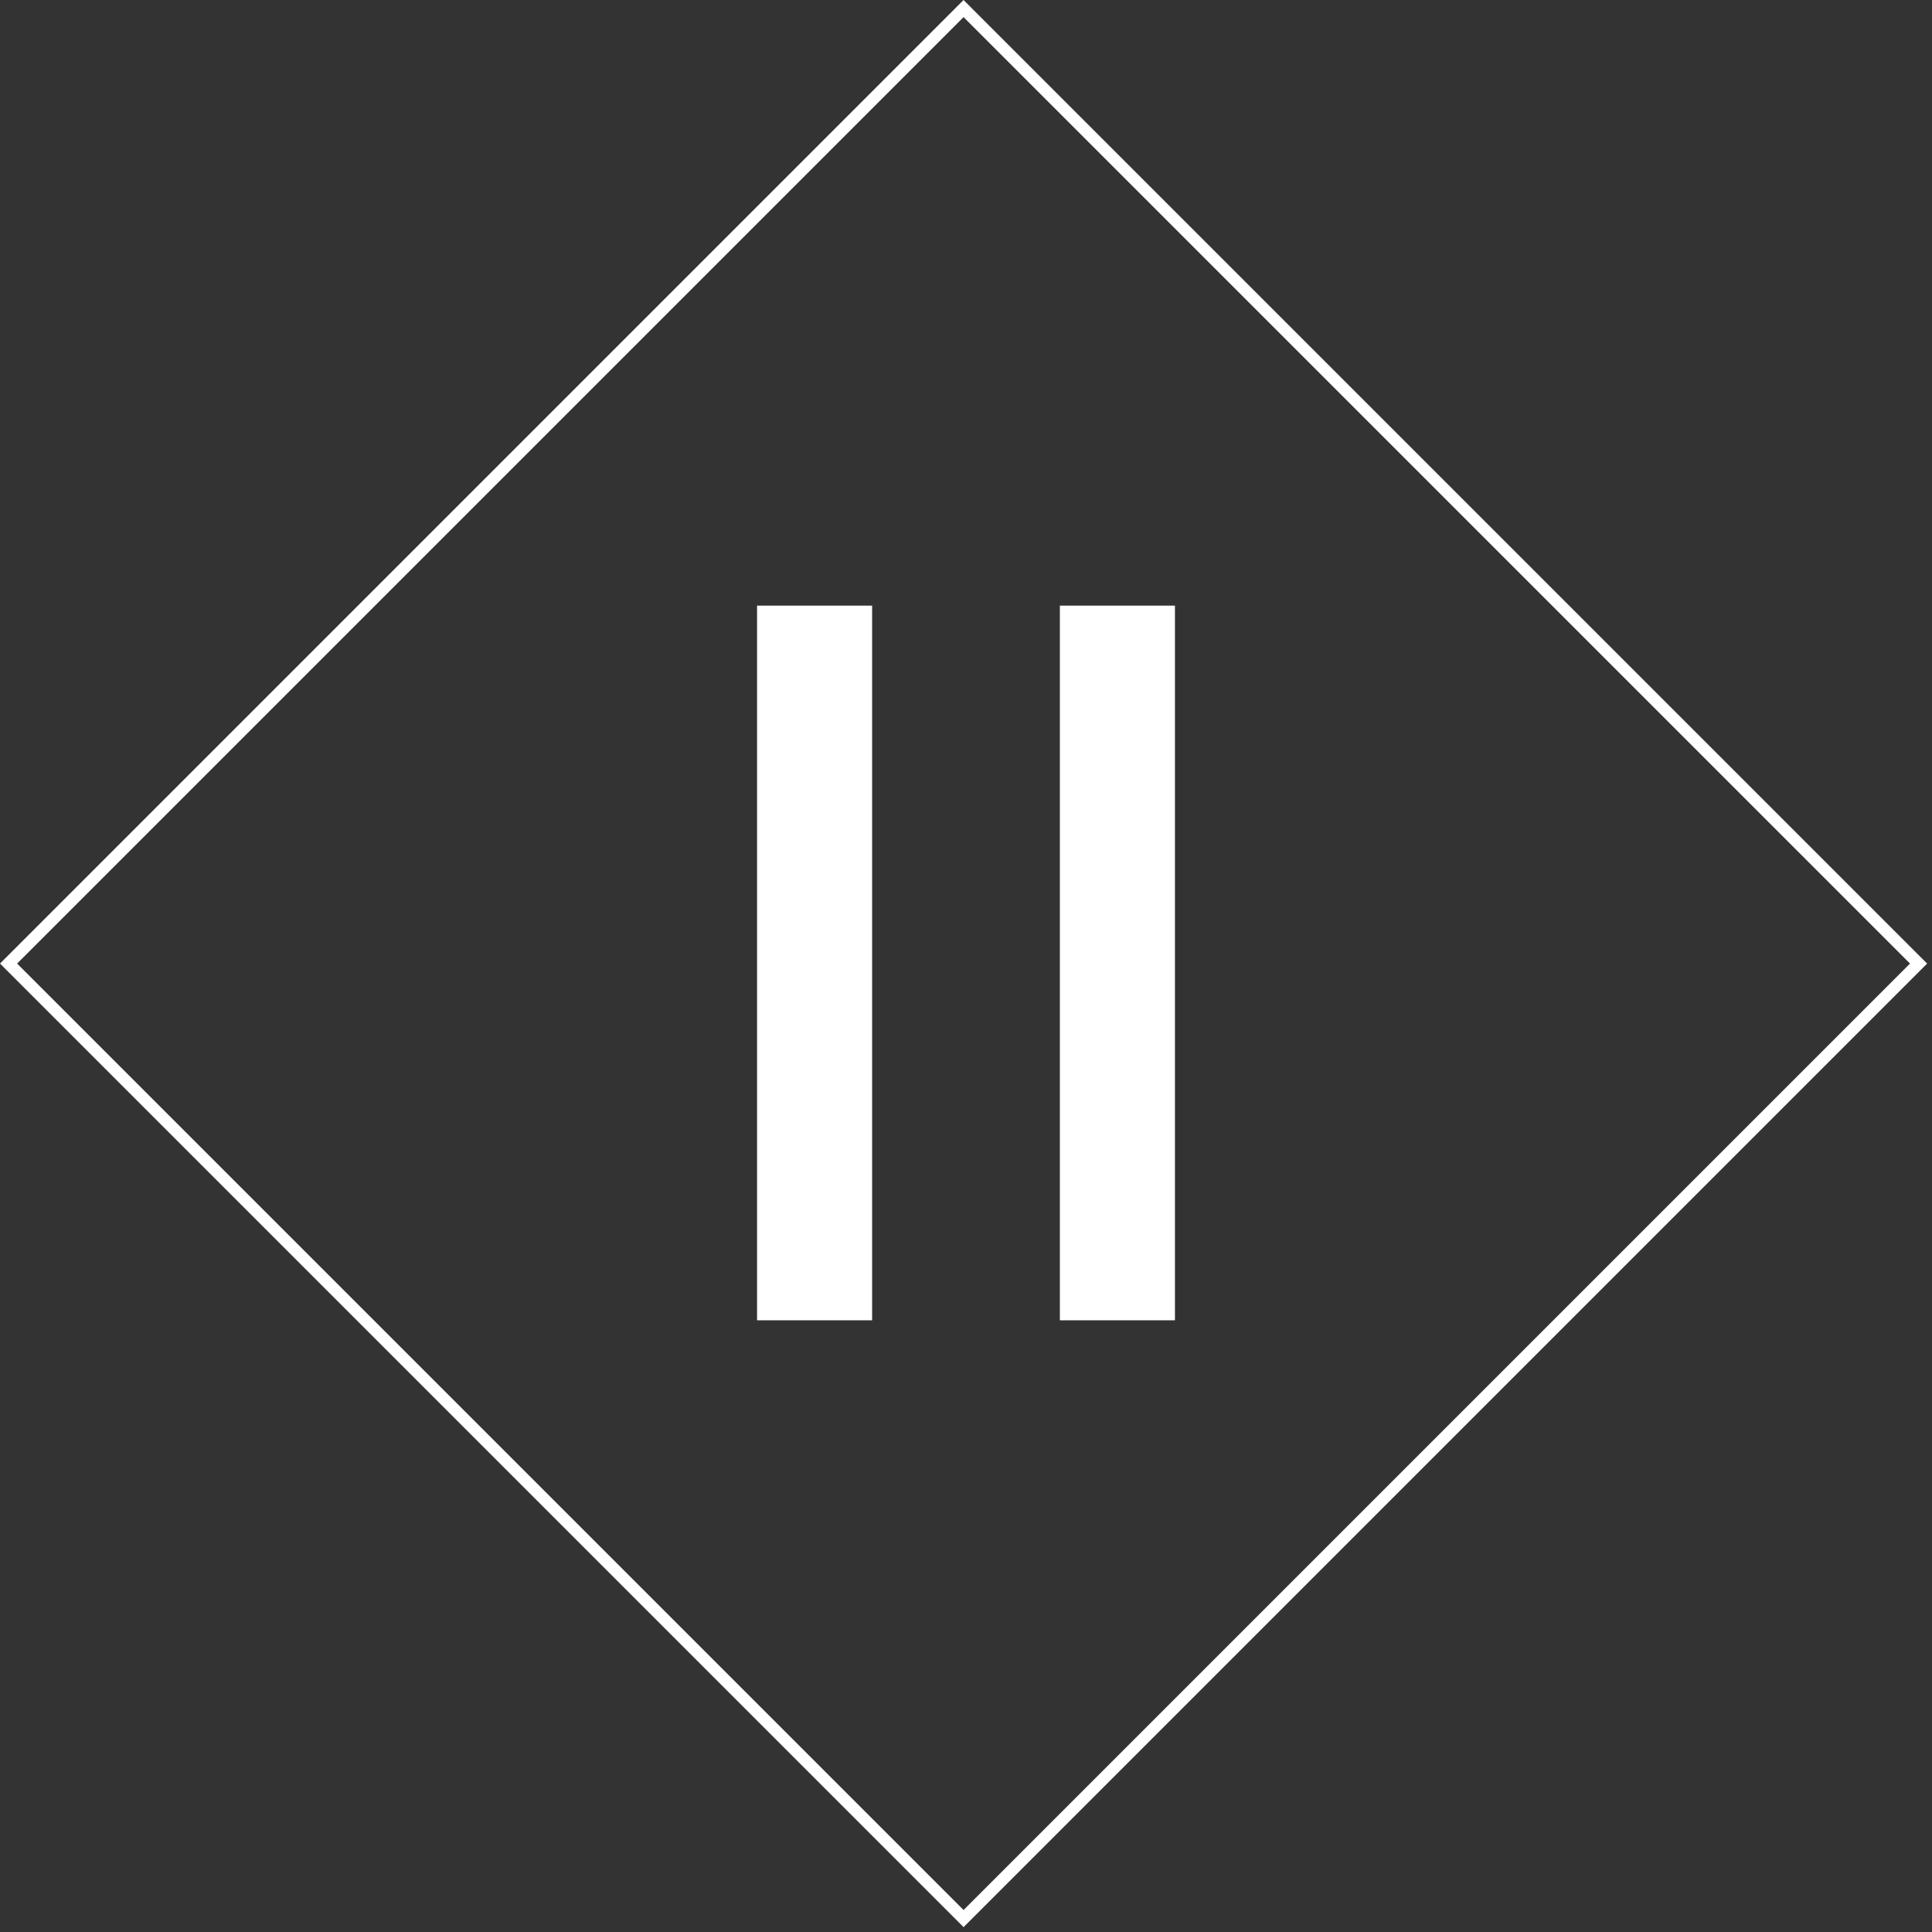
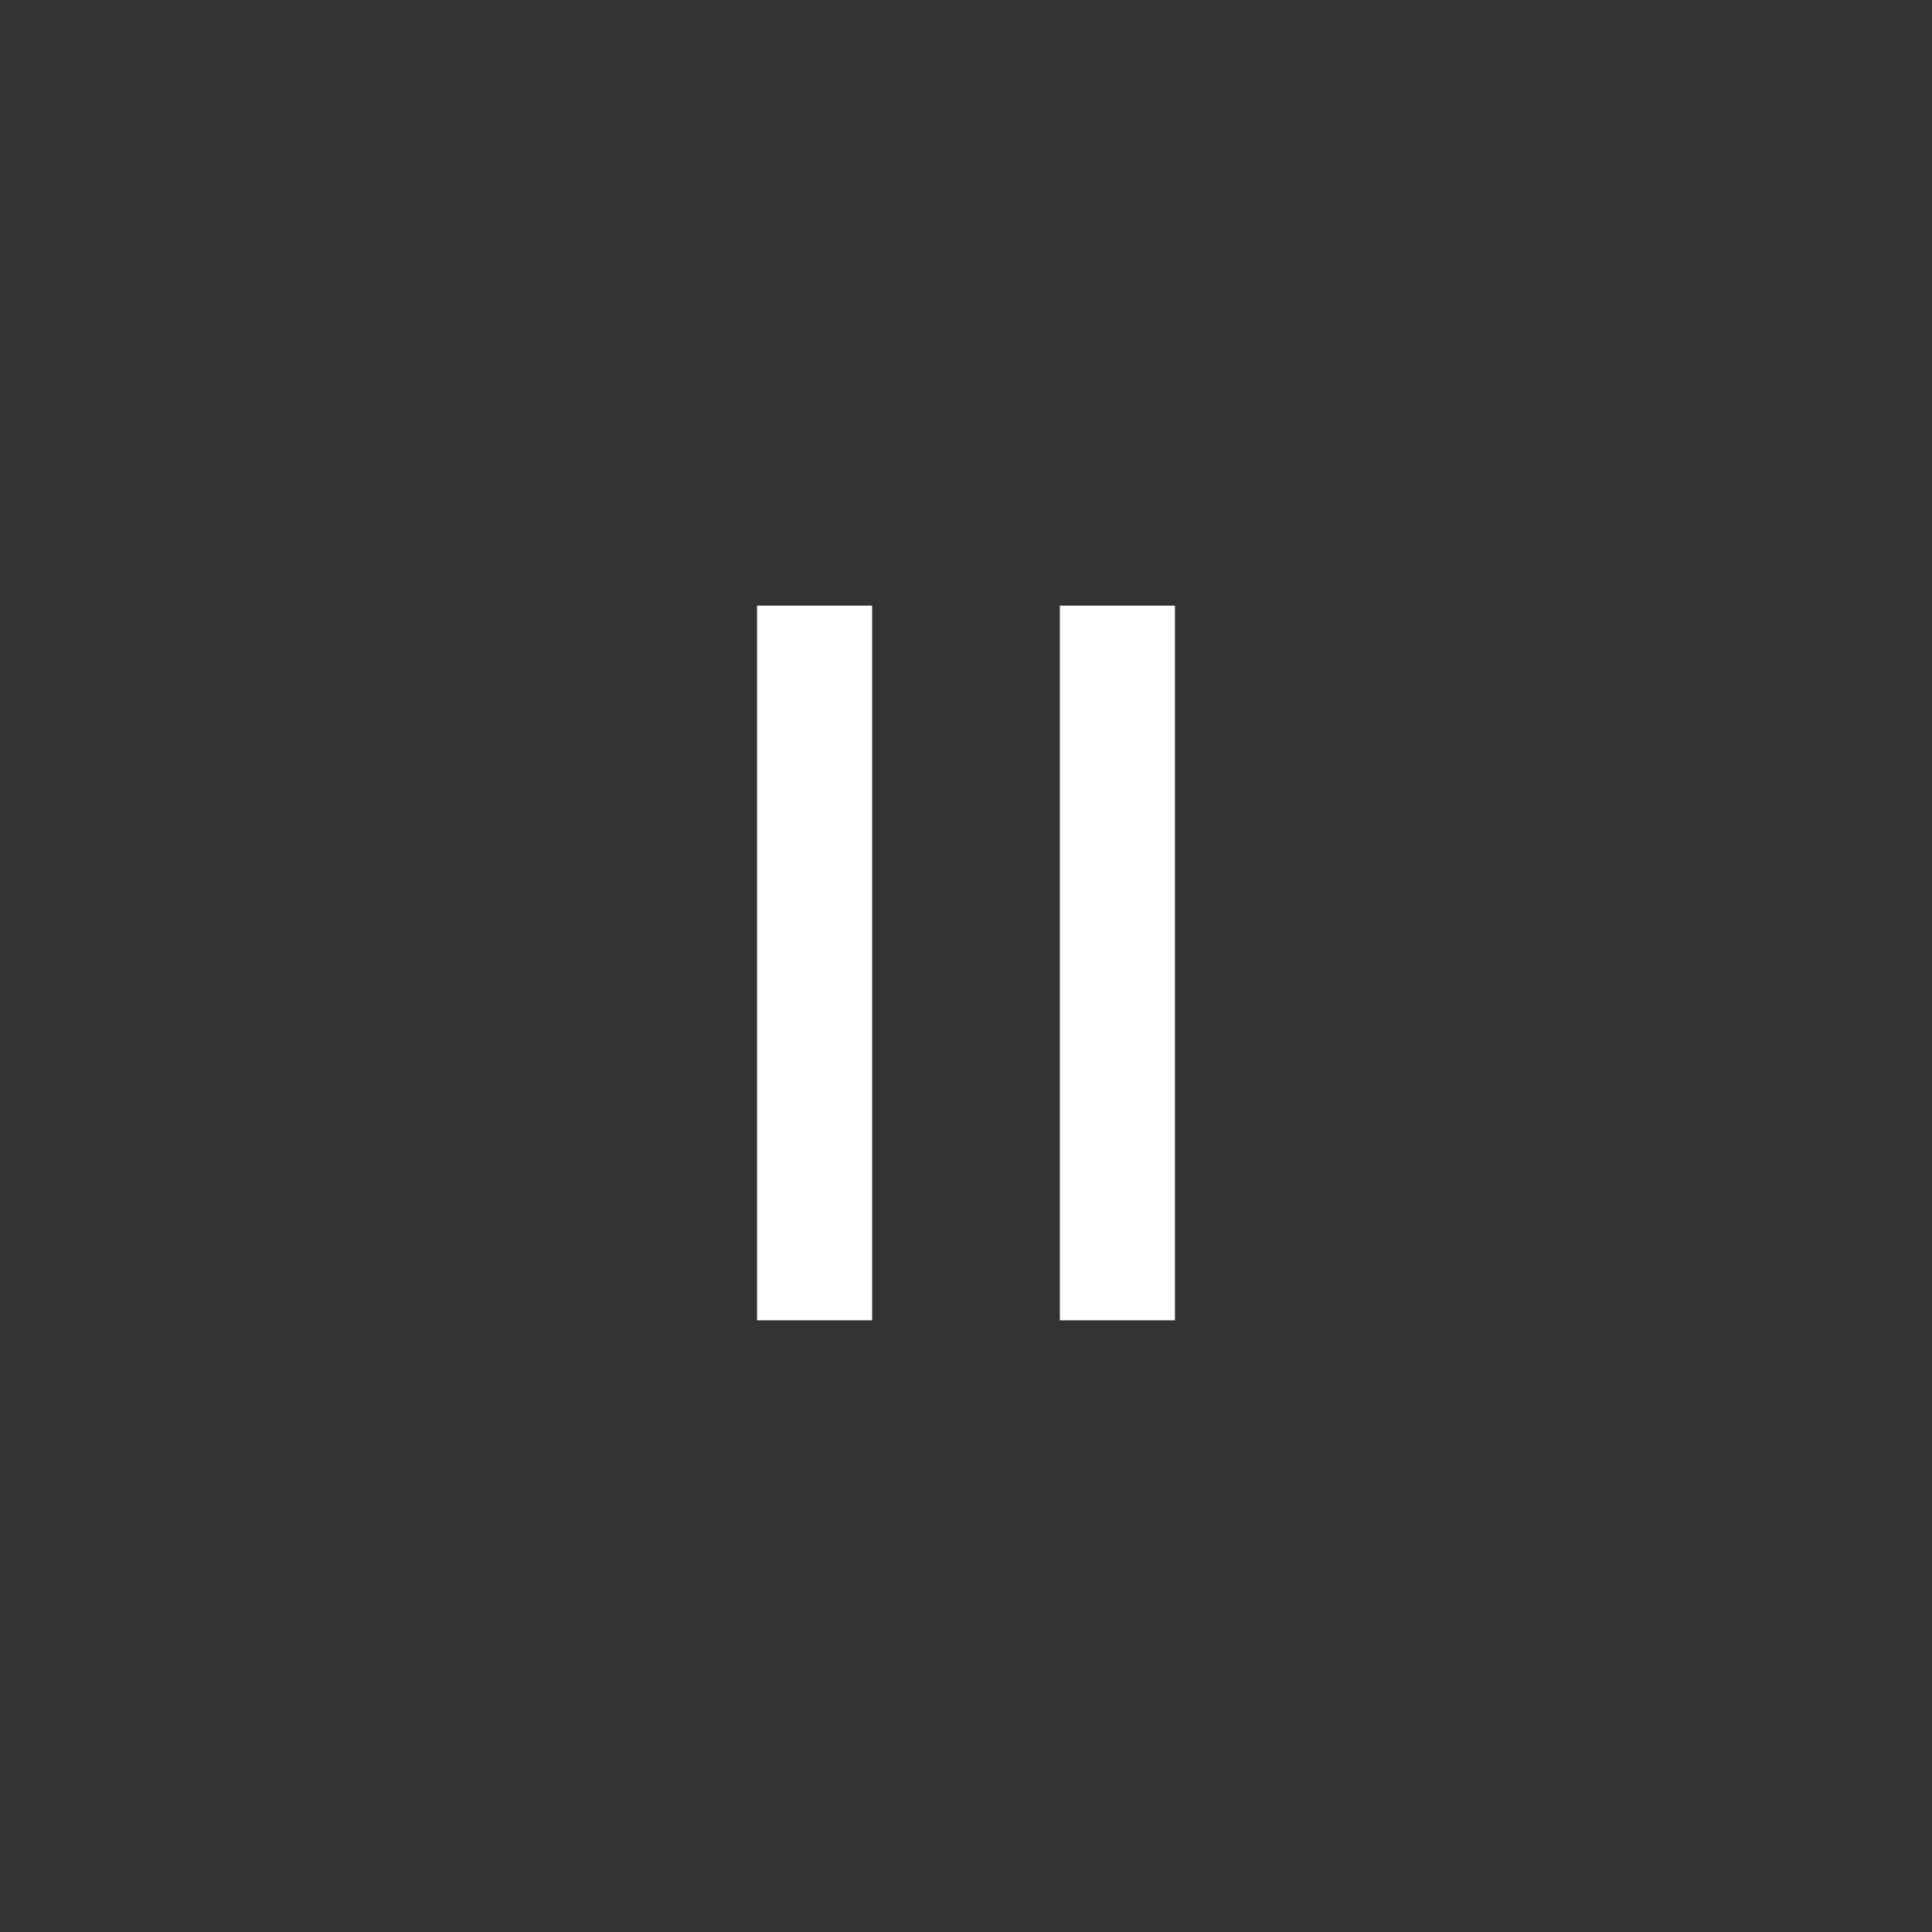
<svg xmlns="http://www.w3.org/2000/svg" width="319px" height="319px" viewBox="0 0 319 319" version="1.1">
  <rect x="0" y="0" width="319" height="319" fill="#333333" stroke="none" />
  <title>mute-icon</title>
  <g id="website-and-social" stroke="none" stroke-width="1" fill="none" fill-rule="evenodd">
    <g id="icons" transform="translate(-5717, -1749)">
      <g id="mute-icon" transform="translate(5717, 1749)">
-         <rect id="Rectangle-Copy-32" stroke="#FFFFFF" stroke-width="2" transform="translate(159.099, 159.099) rotate(-45) translate(-159.099, -159.099)" x="47.599" y="47.599" width="223" height="223" />
        <g transform="translate(125, 100)" fill="#FFFFFF">
          <rect id="Rectangle-Copy-31" x="50" y="0" width="19" height="118" />
          <rect id="Rectangle-Copy-30" x="0" y="0" width="19" height="118" />
        </g>
      </g>
    </g>
  </g>
</svg>